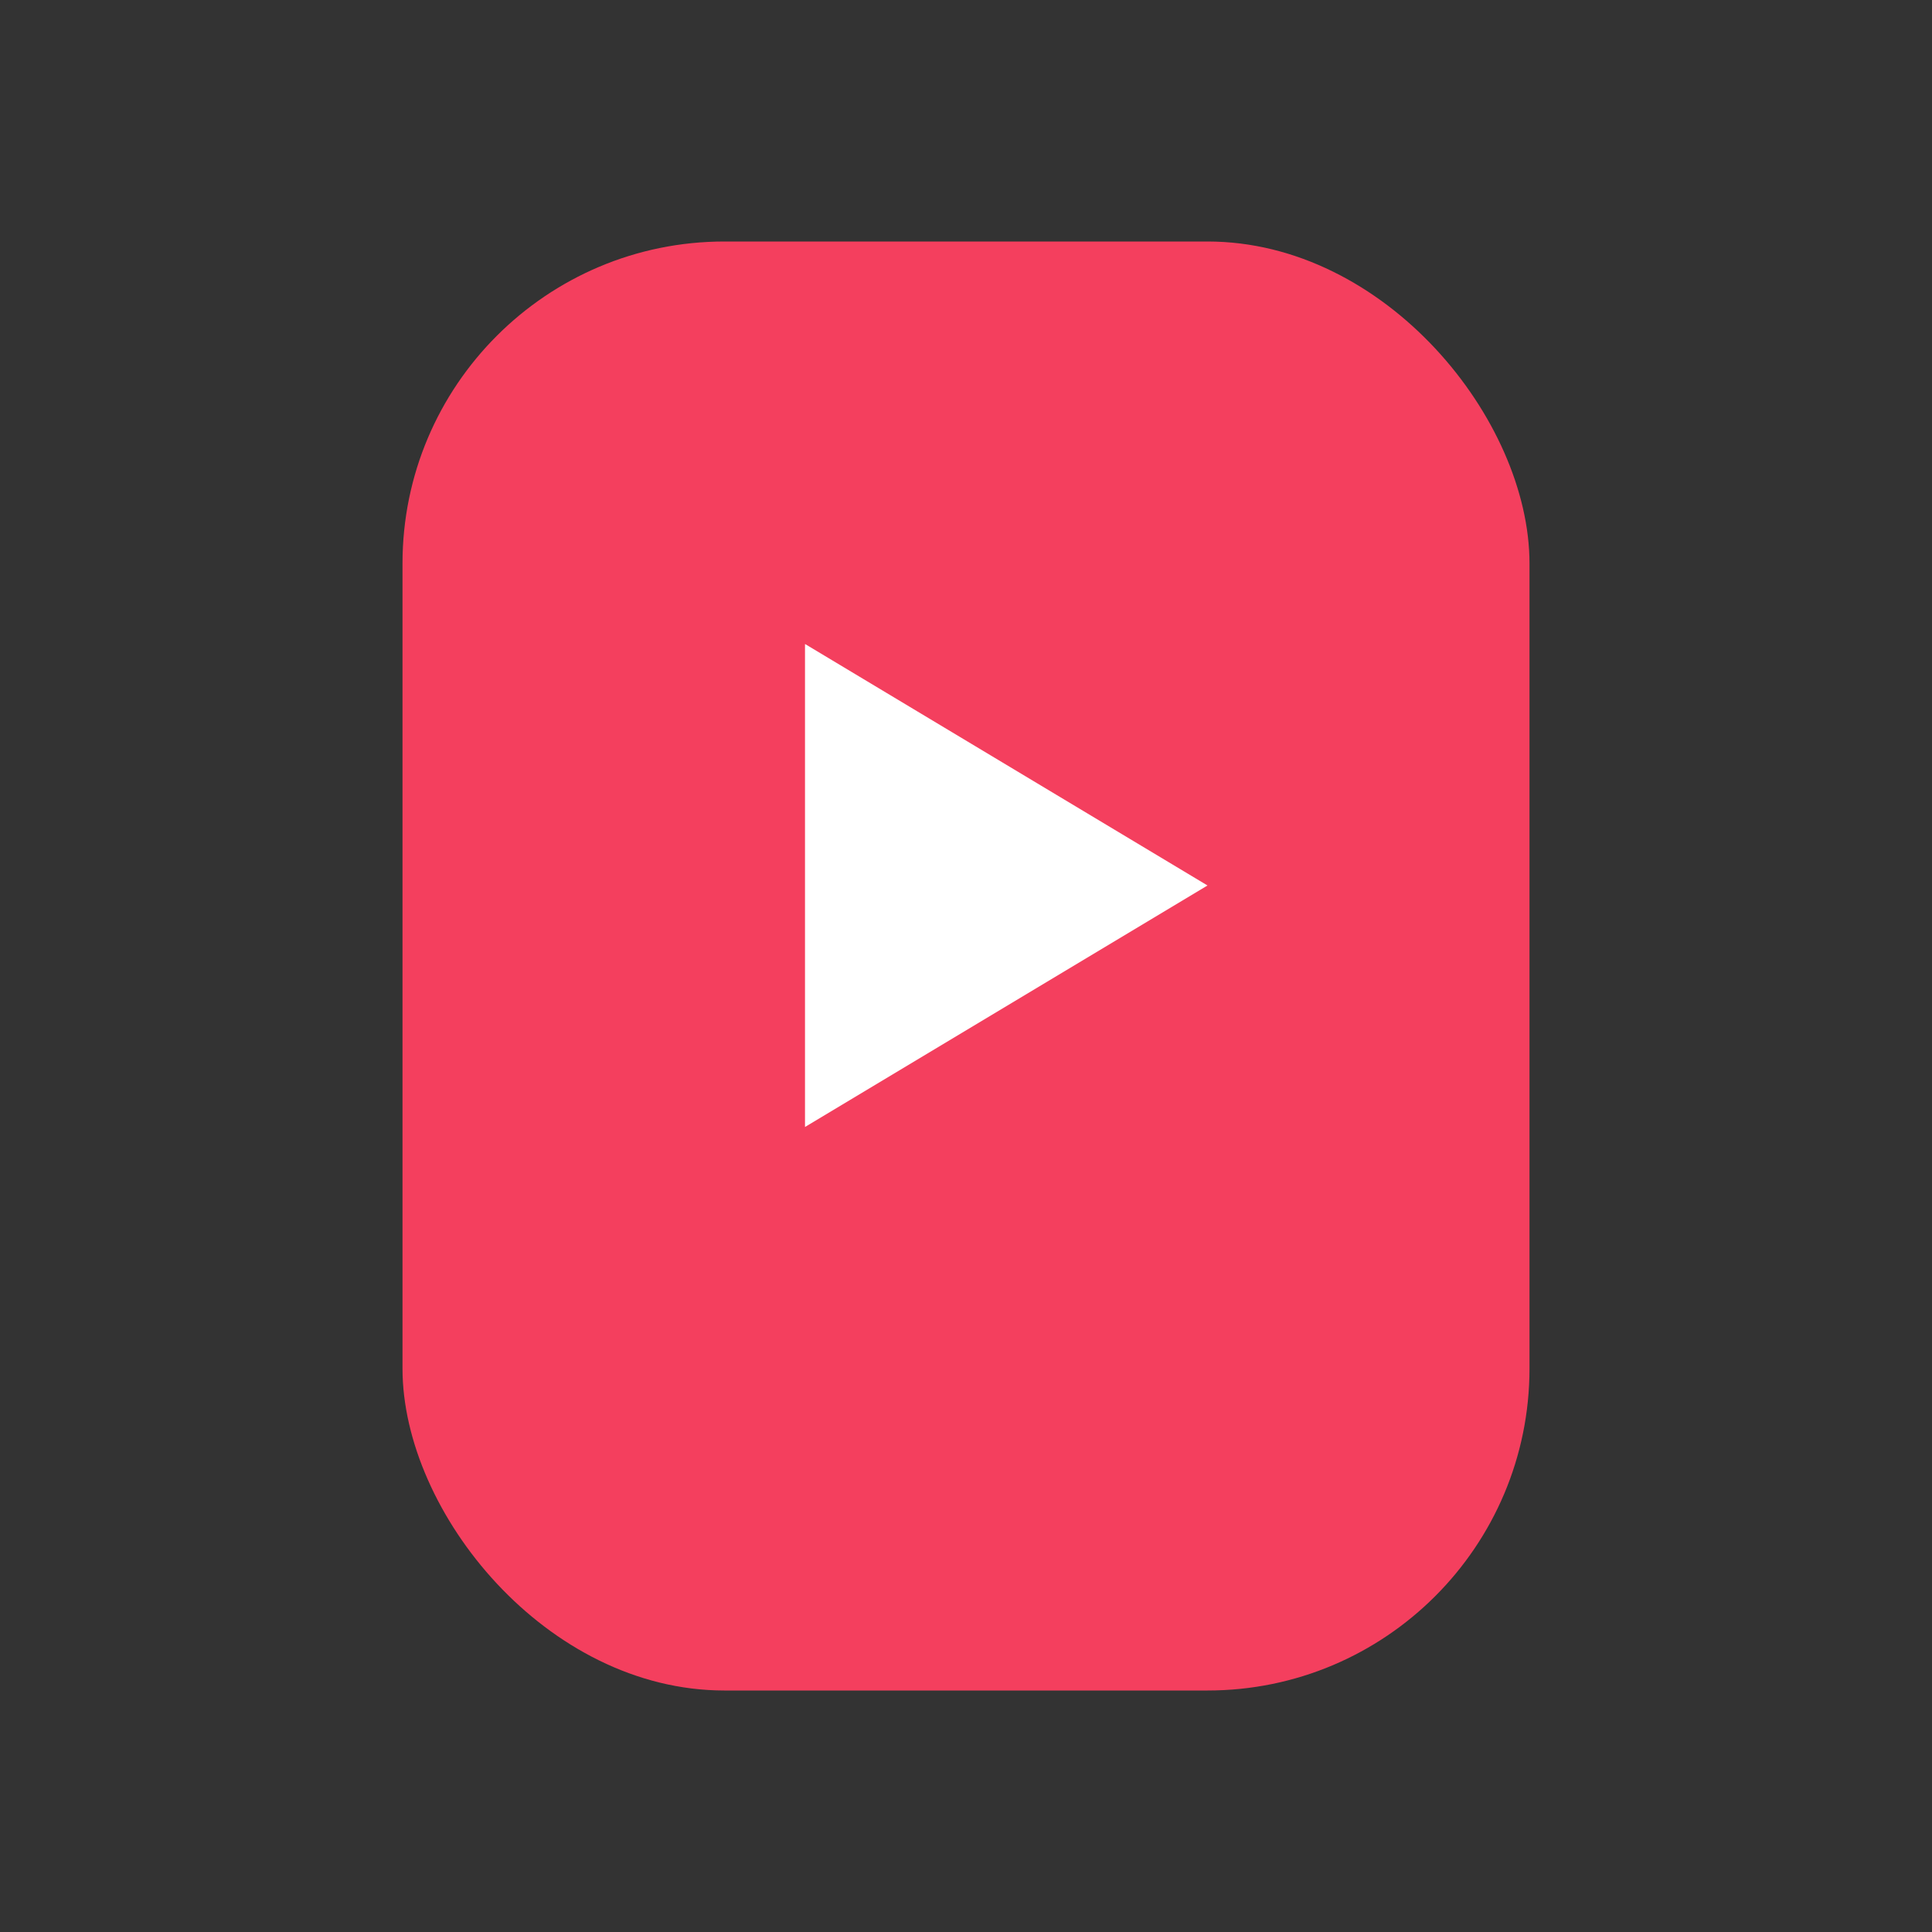
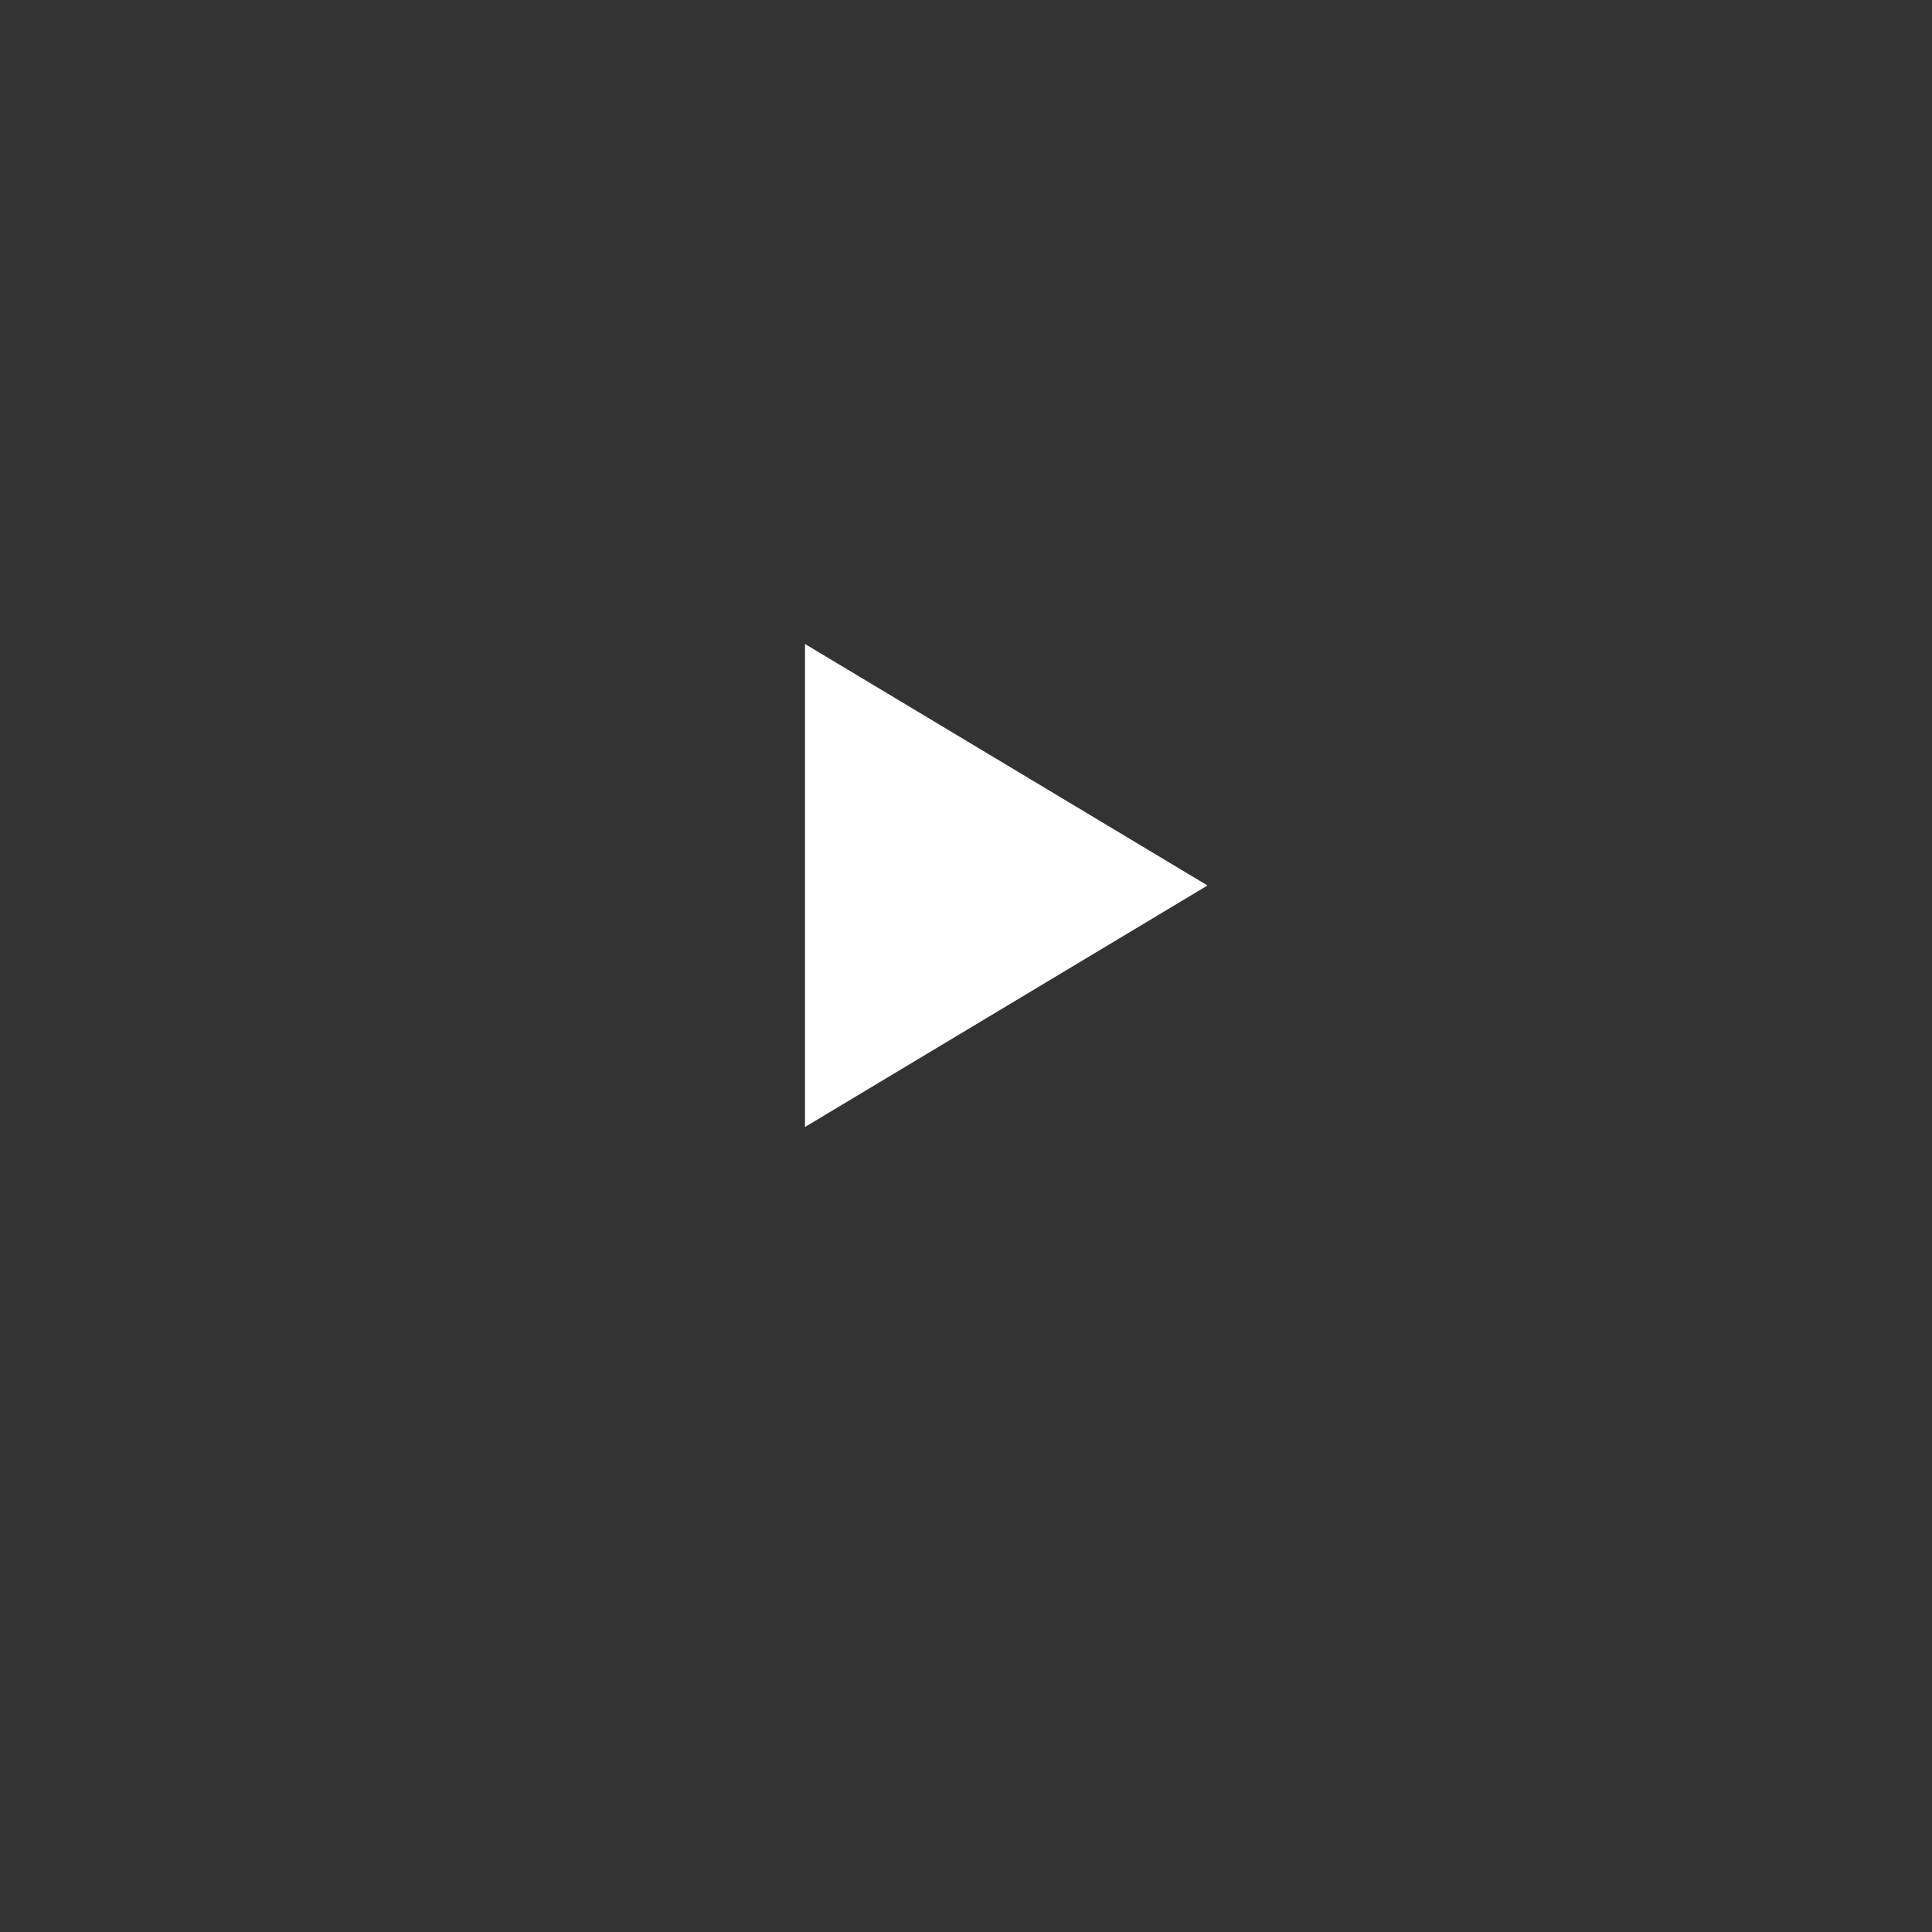
<svg xmlns="http://www.w3.org/2000/svg" width="28" height="28" viewBox="0 0 24 24" fill="none">
  <rect x="0" y="0" width="24" height="24" fill="#333333" stroke="none" />
-   <rect x="5" y="3" width="14" height="18" rx="4" fill="#f43f5e" />
  <polygon points="10,8 15,11 10,14" fill="#fff" />
</svg>